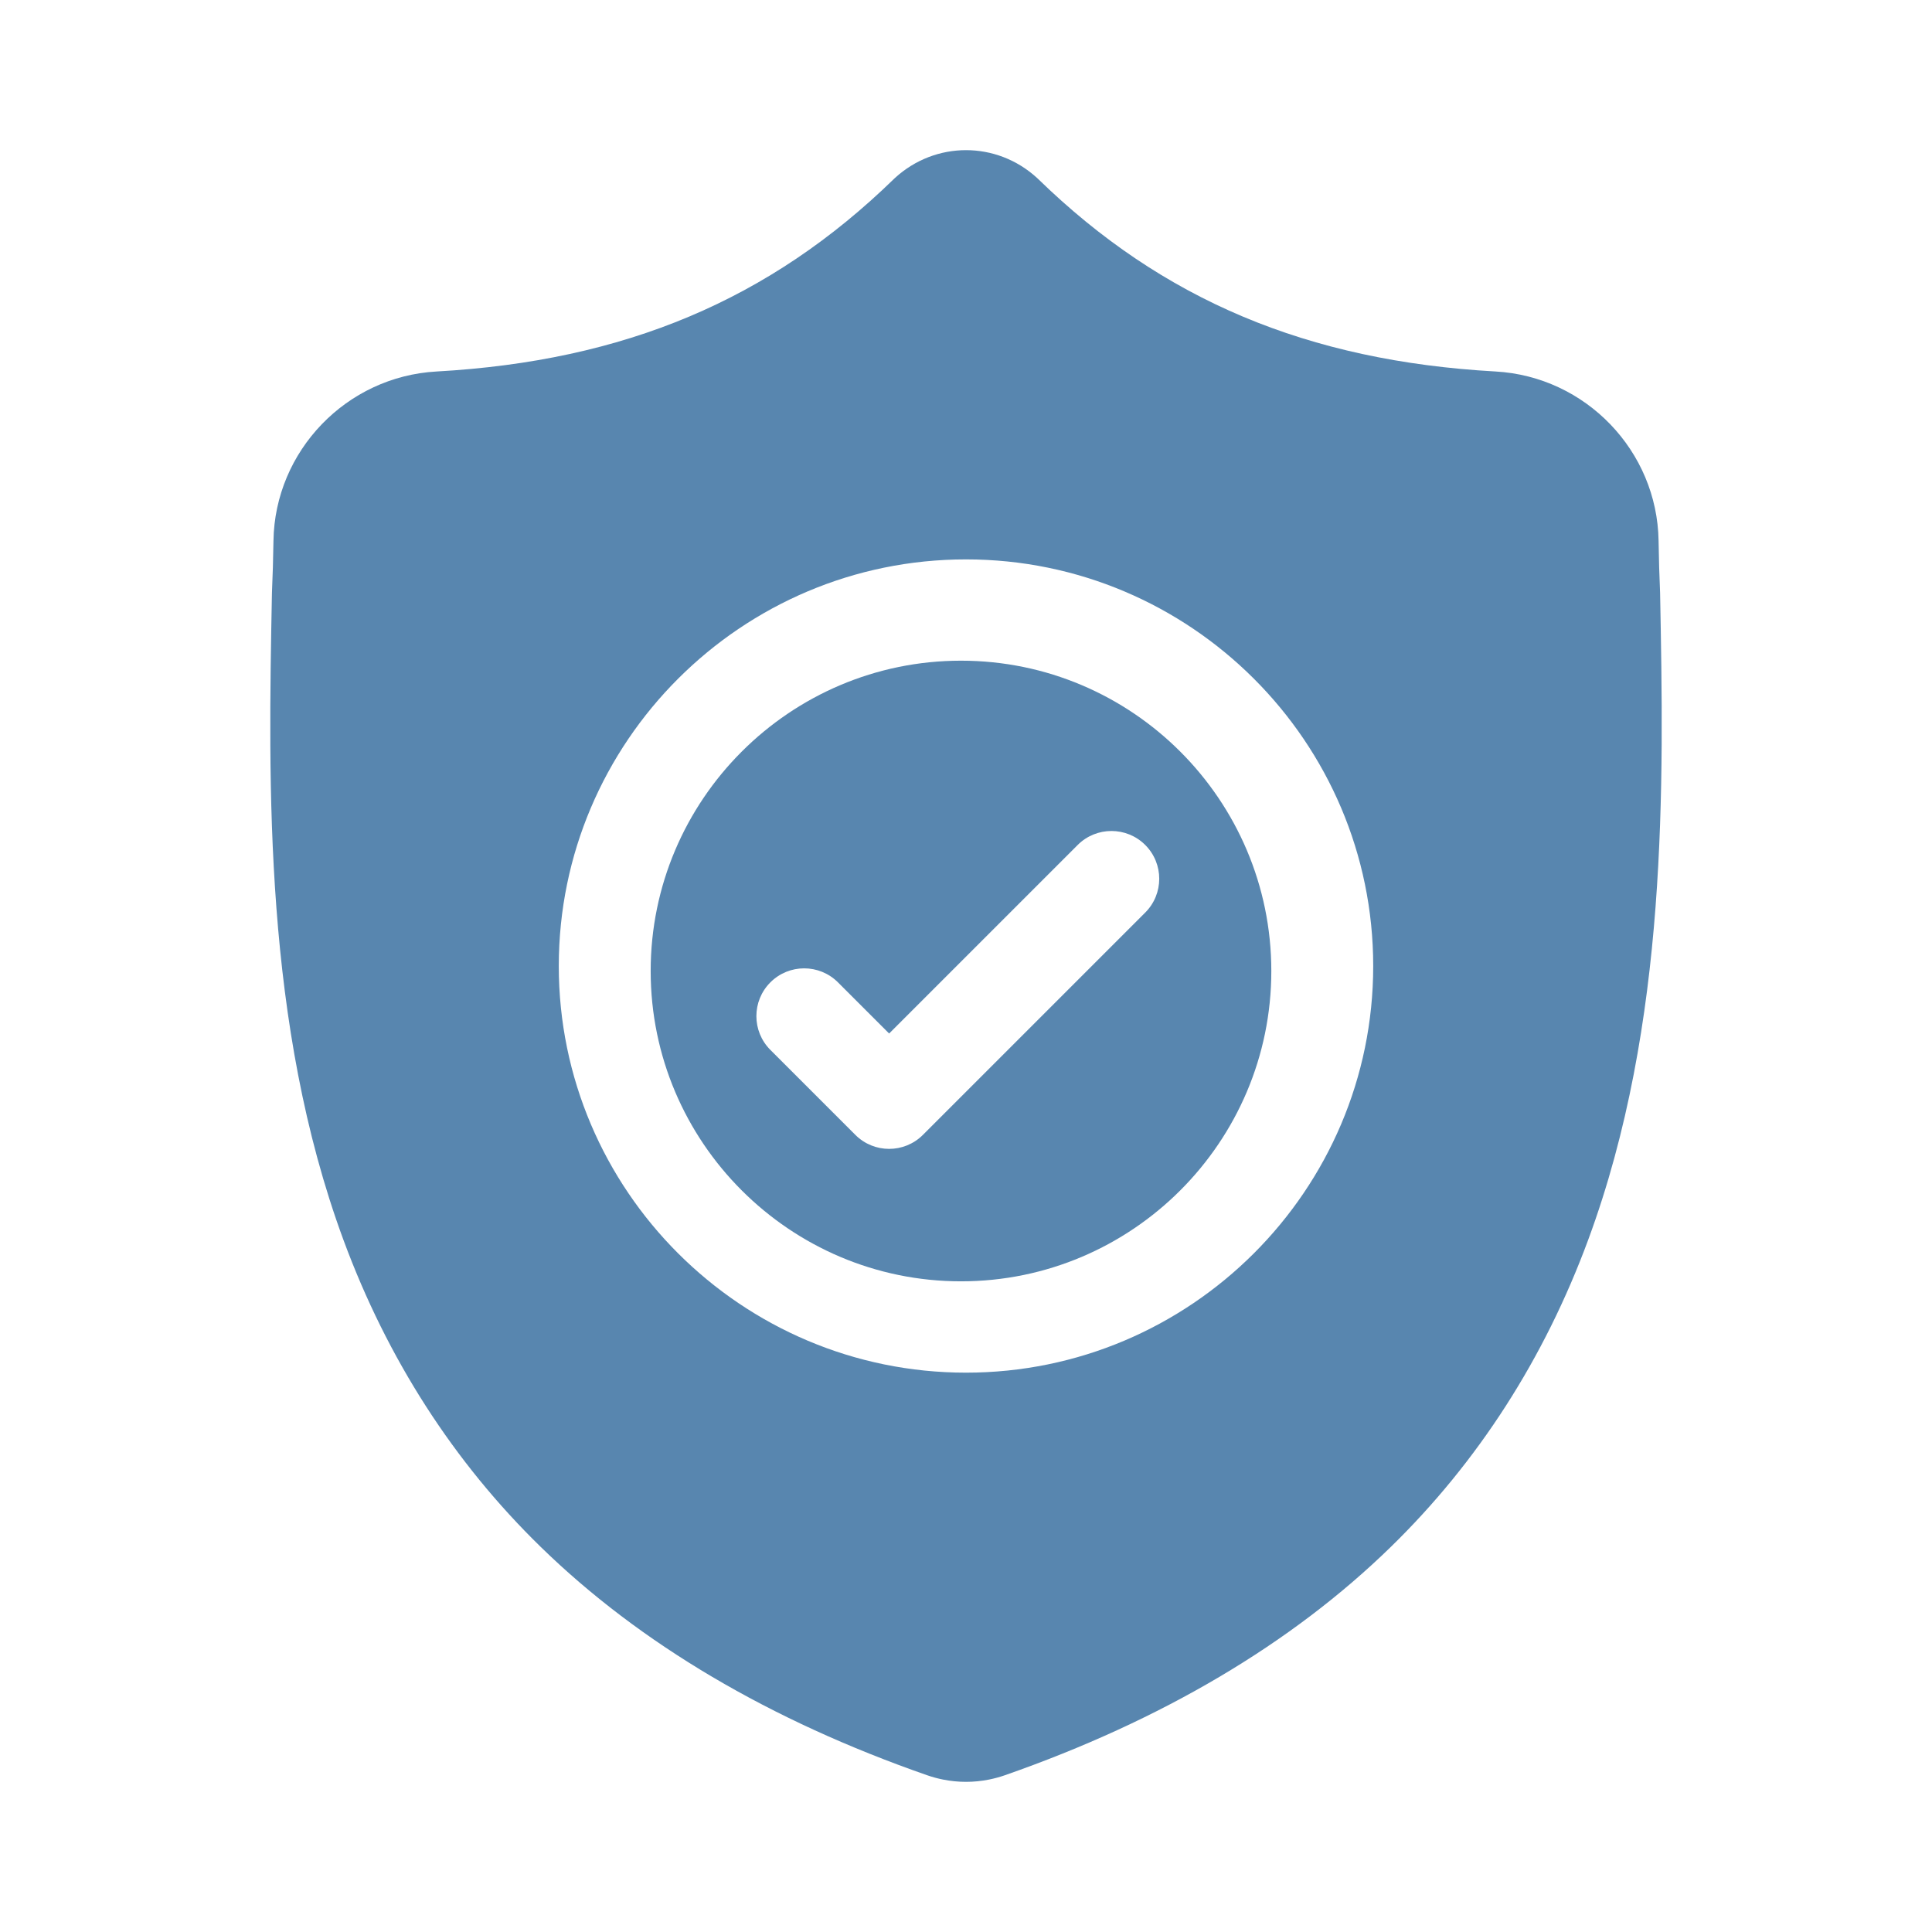
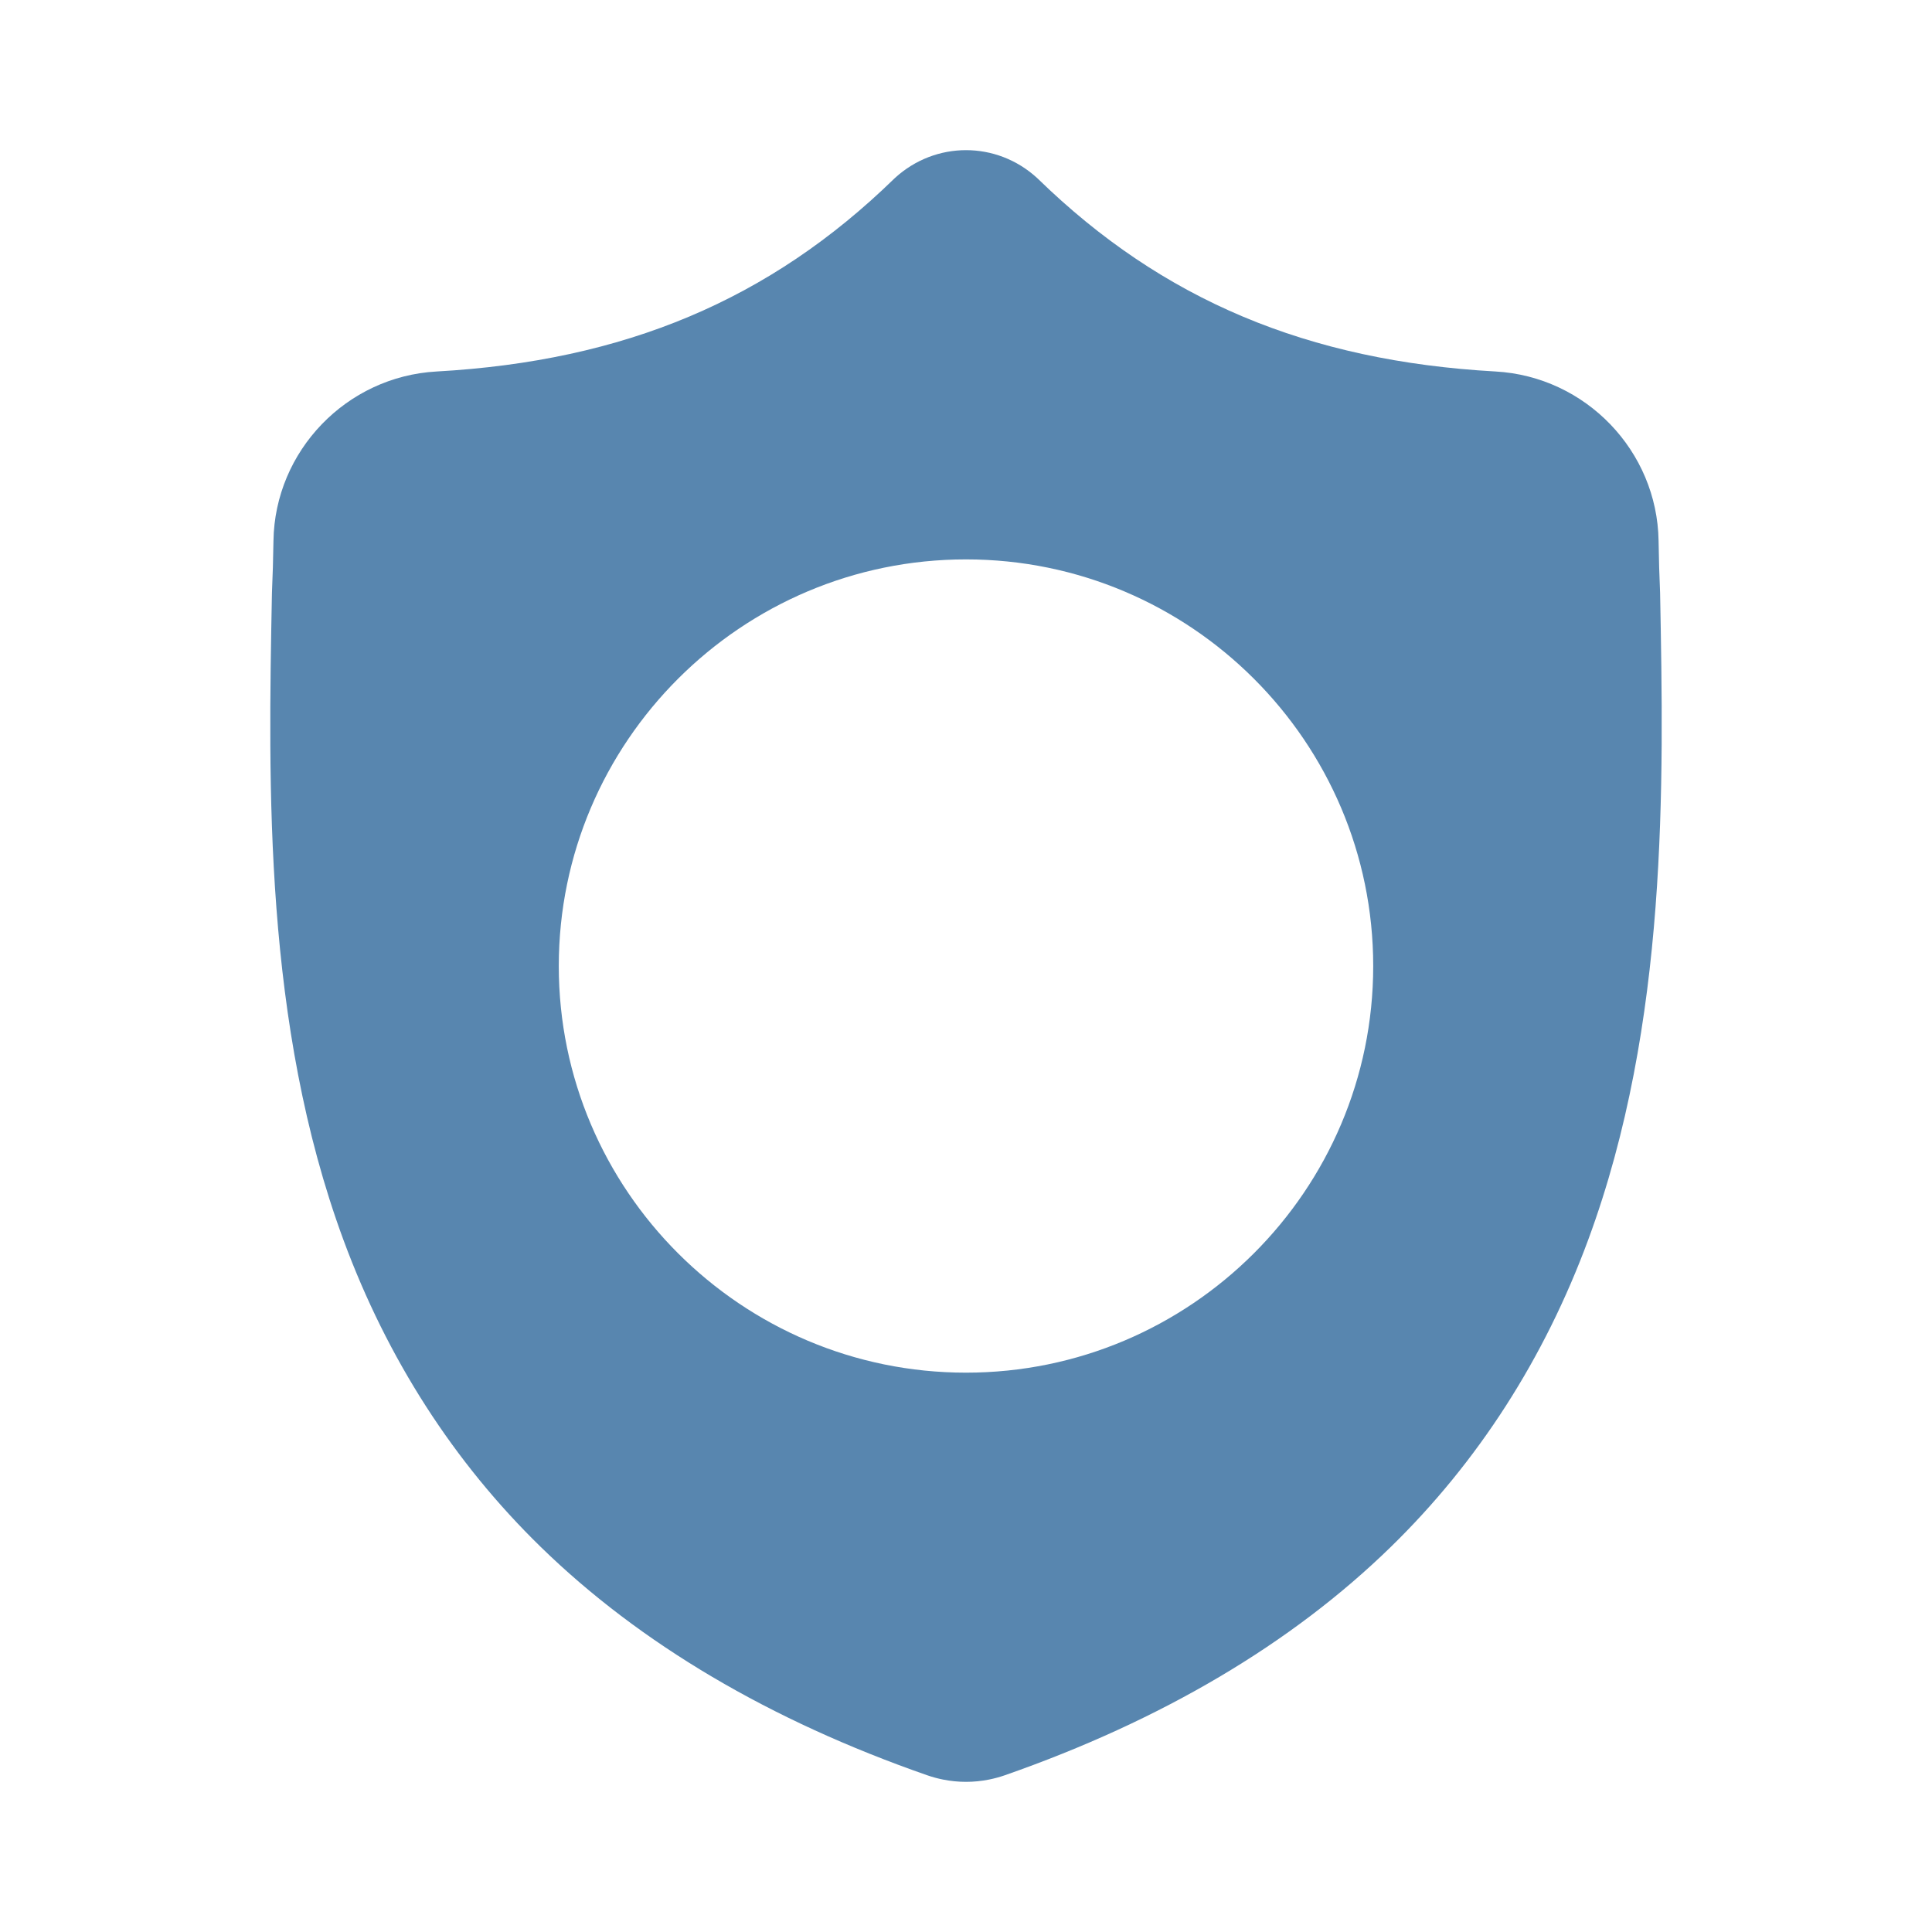
<svg xmlns="http://www.w3.org/2000/svg" width="193px" height="193px" viewBox="0 0 193 193">
  <title>Group 5</title>
  <desc>Created with Sketch.</desc>
  <g id="Page-1" stroke="none" stroke-width="1" fill="none" fill-rule="evenodd">
    <g id="Apple-TV-Copy-4" transform="translate(-947, -36)" fill-rule="nonzero">
      <g id="Group-5" transform="translate(947, 36)">
-         <rect id="Rectangle" fill="#FFFFFF" x="0" y="0" width="193" height="193" />
-         <path d="M96.001,66 C78.906,66 65,79.906 65,96.999 C65,114.094 78.906,128 96.001,128 C113.094,128 127,114.094 127,96.999 C127,79.906 113.094,66 96.001,66 Z M114.406,91.161 L92.197,113.37 C91.265,114.302 90.042,114.769 88.821,114.769 C87.599,114.769 86.378,114.303 85.446,113.37 L76.959,104.883 C75.094,103.02 75.094,99.997 76.959,98.133 C78.822,96.268 81.845,96.268 83.709,98.133 L88.821,103.244 L107.655,84.411 C109.519,82.547 112.541,82.547 114.406,84.411 C116.27,86.274 116.27,89.297 114.406,91.161 Z" id="Shape" fill="#5886AF" />
        <path d="M165.838,59.226 L165.833,59.099 C165.762,57.534 165.715,55.877 165.686,54.034 C165.553,45.047 158.398,37.612 149.397,37.11 C130.629,36.064 116.111,29.953 103.706,17.879 L103.6,17.778 C99.554,14.074 93.451,14.074 89.403,17.778 L89.297,17.879 C76.892,29.953 62.374,36.064 43.607,37.111 C34.607,37.612 27.451,45.047 27.318,54.035 C27.29,55.866 27.242,57.522 27.171,59.099 L27.163,59.394 C26.798,78.504 26.345,102.288 34.313,123.875 C38.694,135.747 45.329,146.066 54.033,154.548 C63.946,164.209 76.93,171.878 92.624,177.342 C93.134,177.52 93.665,177.664 94.205,177.772 C94.968,177.924 95.735,178 96.502,178 C97.269,178 98.037,177.924 98.798,177.772 C99.339,177.664 99.873,177.519 100.386,177.34 C116.061,171.865 129.032,164.192 138.936,154.533 C147.636,146.048 154.271,135.727 158.656,123.853 C166.654,102.201 166.202,78.372 165.838,59.226 Z M96.499,137.124 C74.068,137.124 55.82,118.902 55.82,96.503 C55.82,74.103 74.068,55.881 96.499,55.881 C118.929,55.881 137.179,74.103 137.179,96.503 C137.179,118.902 118.929,137.124 96.499,137.124 Z" id="Shape" fill="#5886AF" />
      </g>
    </g>
  </g>
</svg>